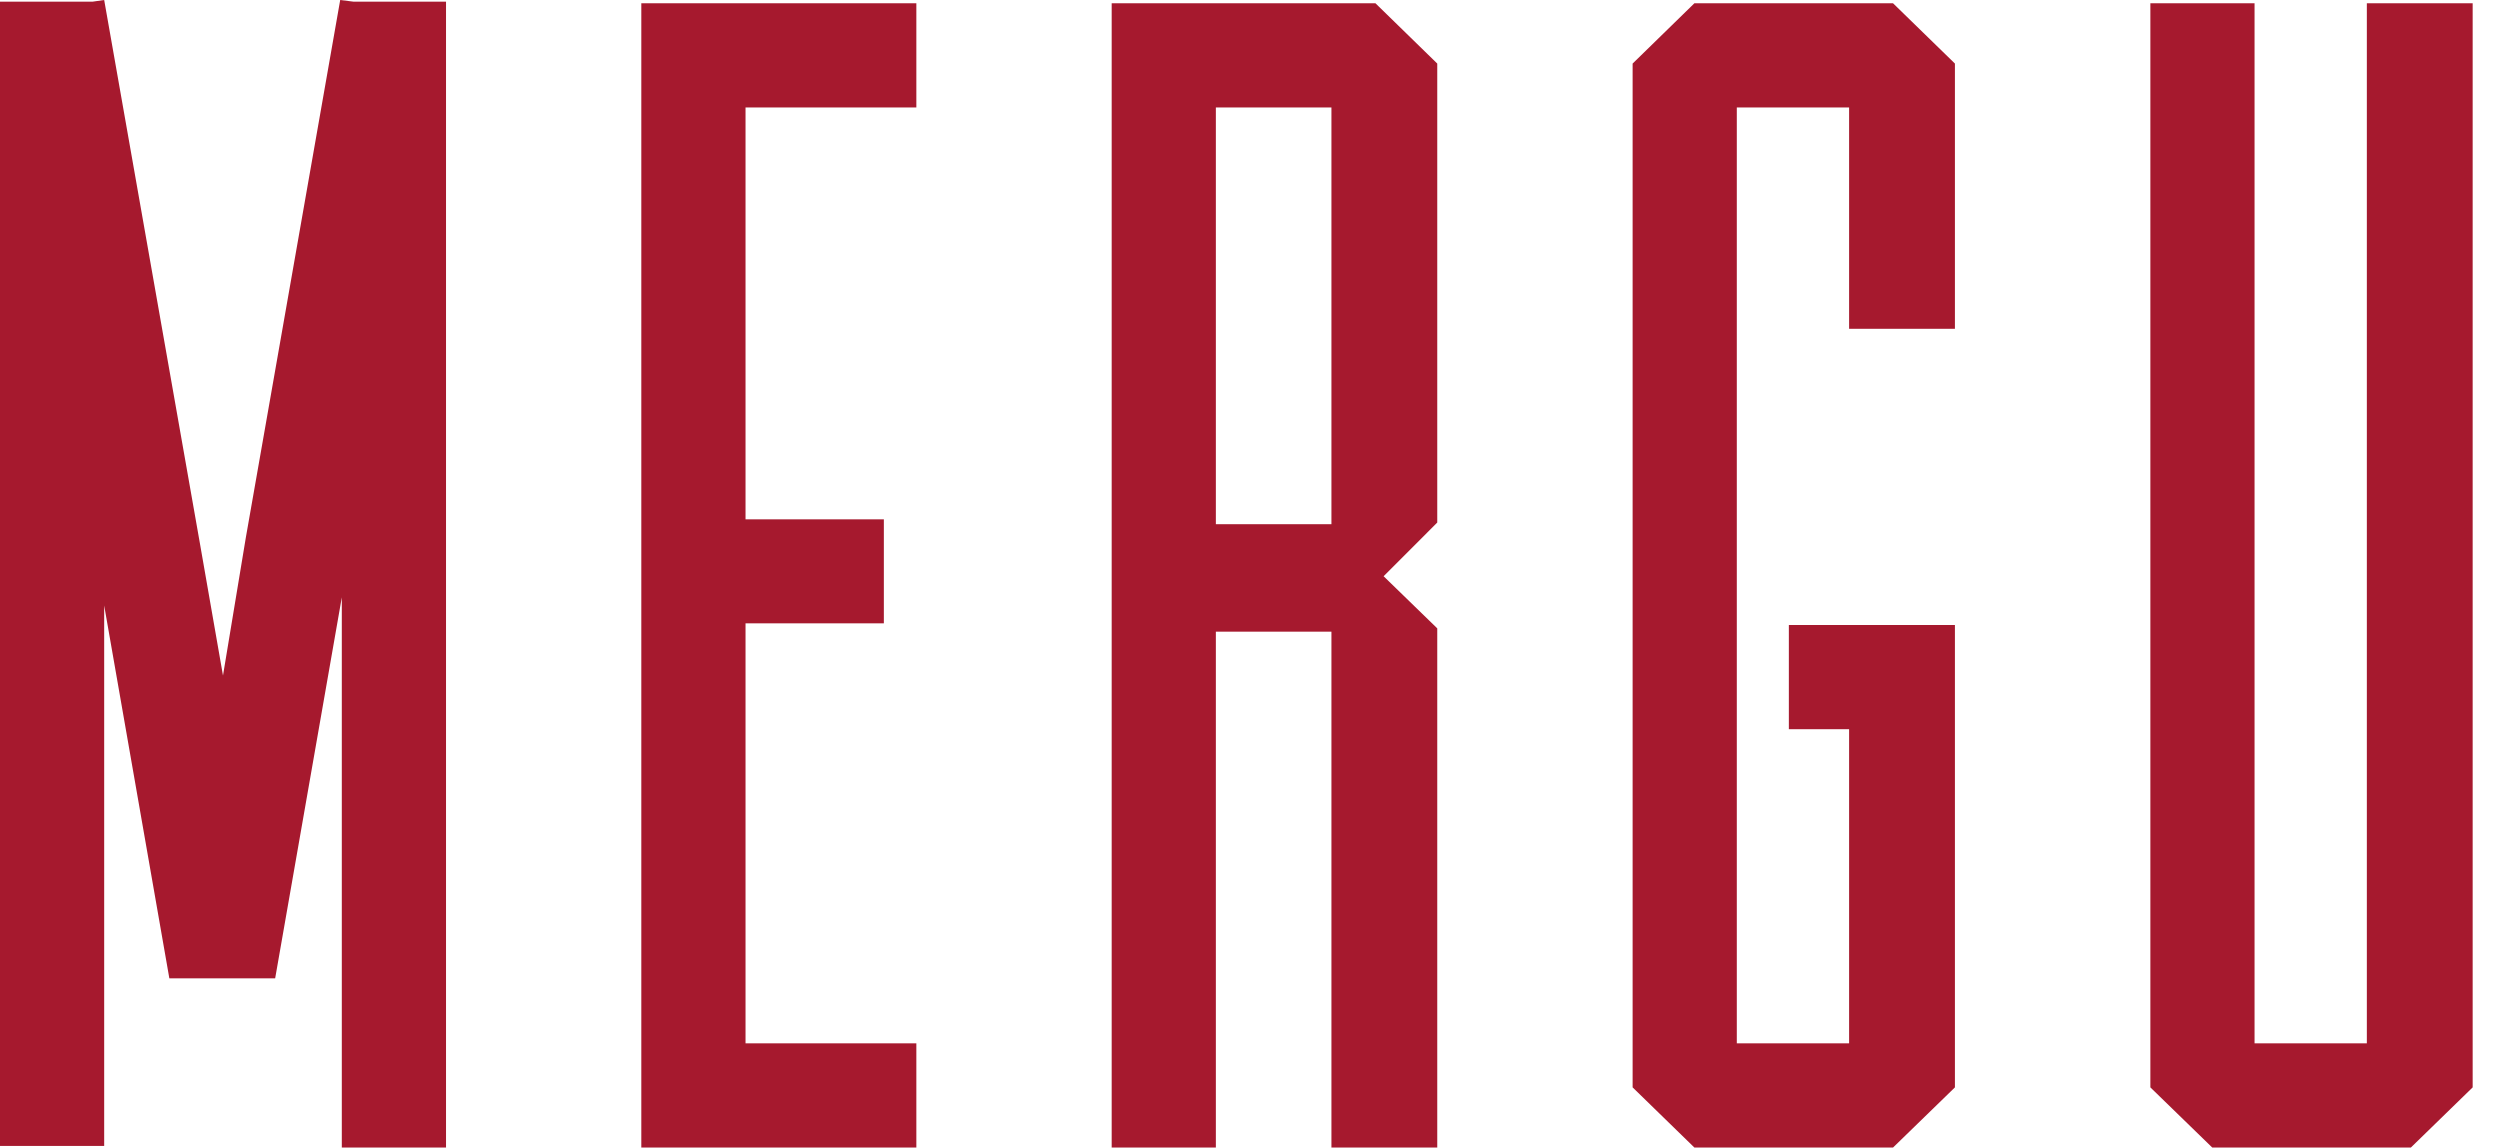
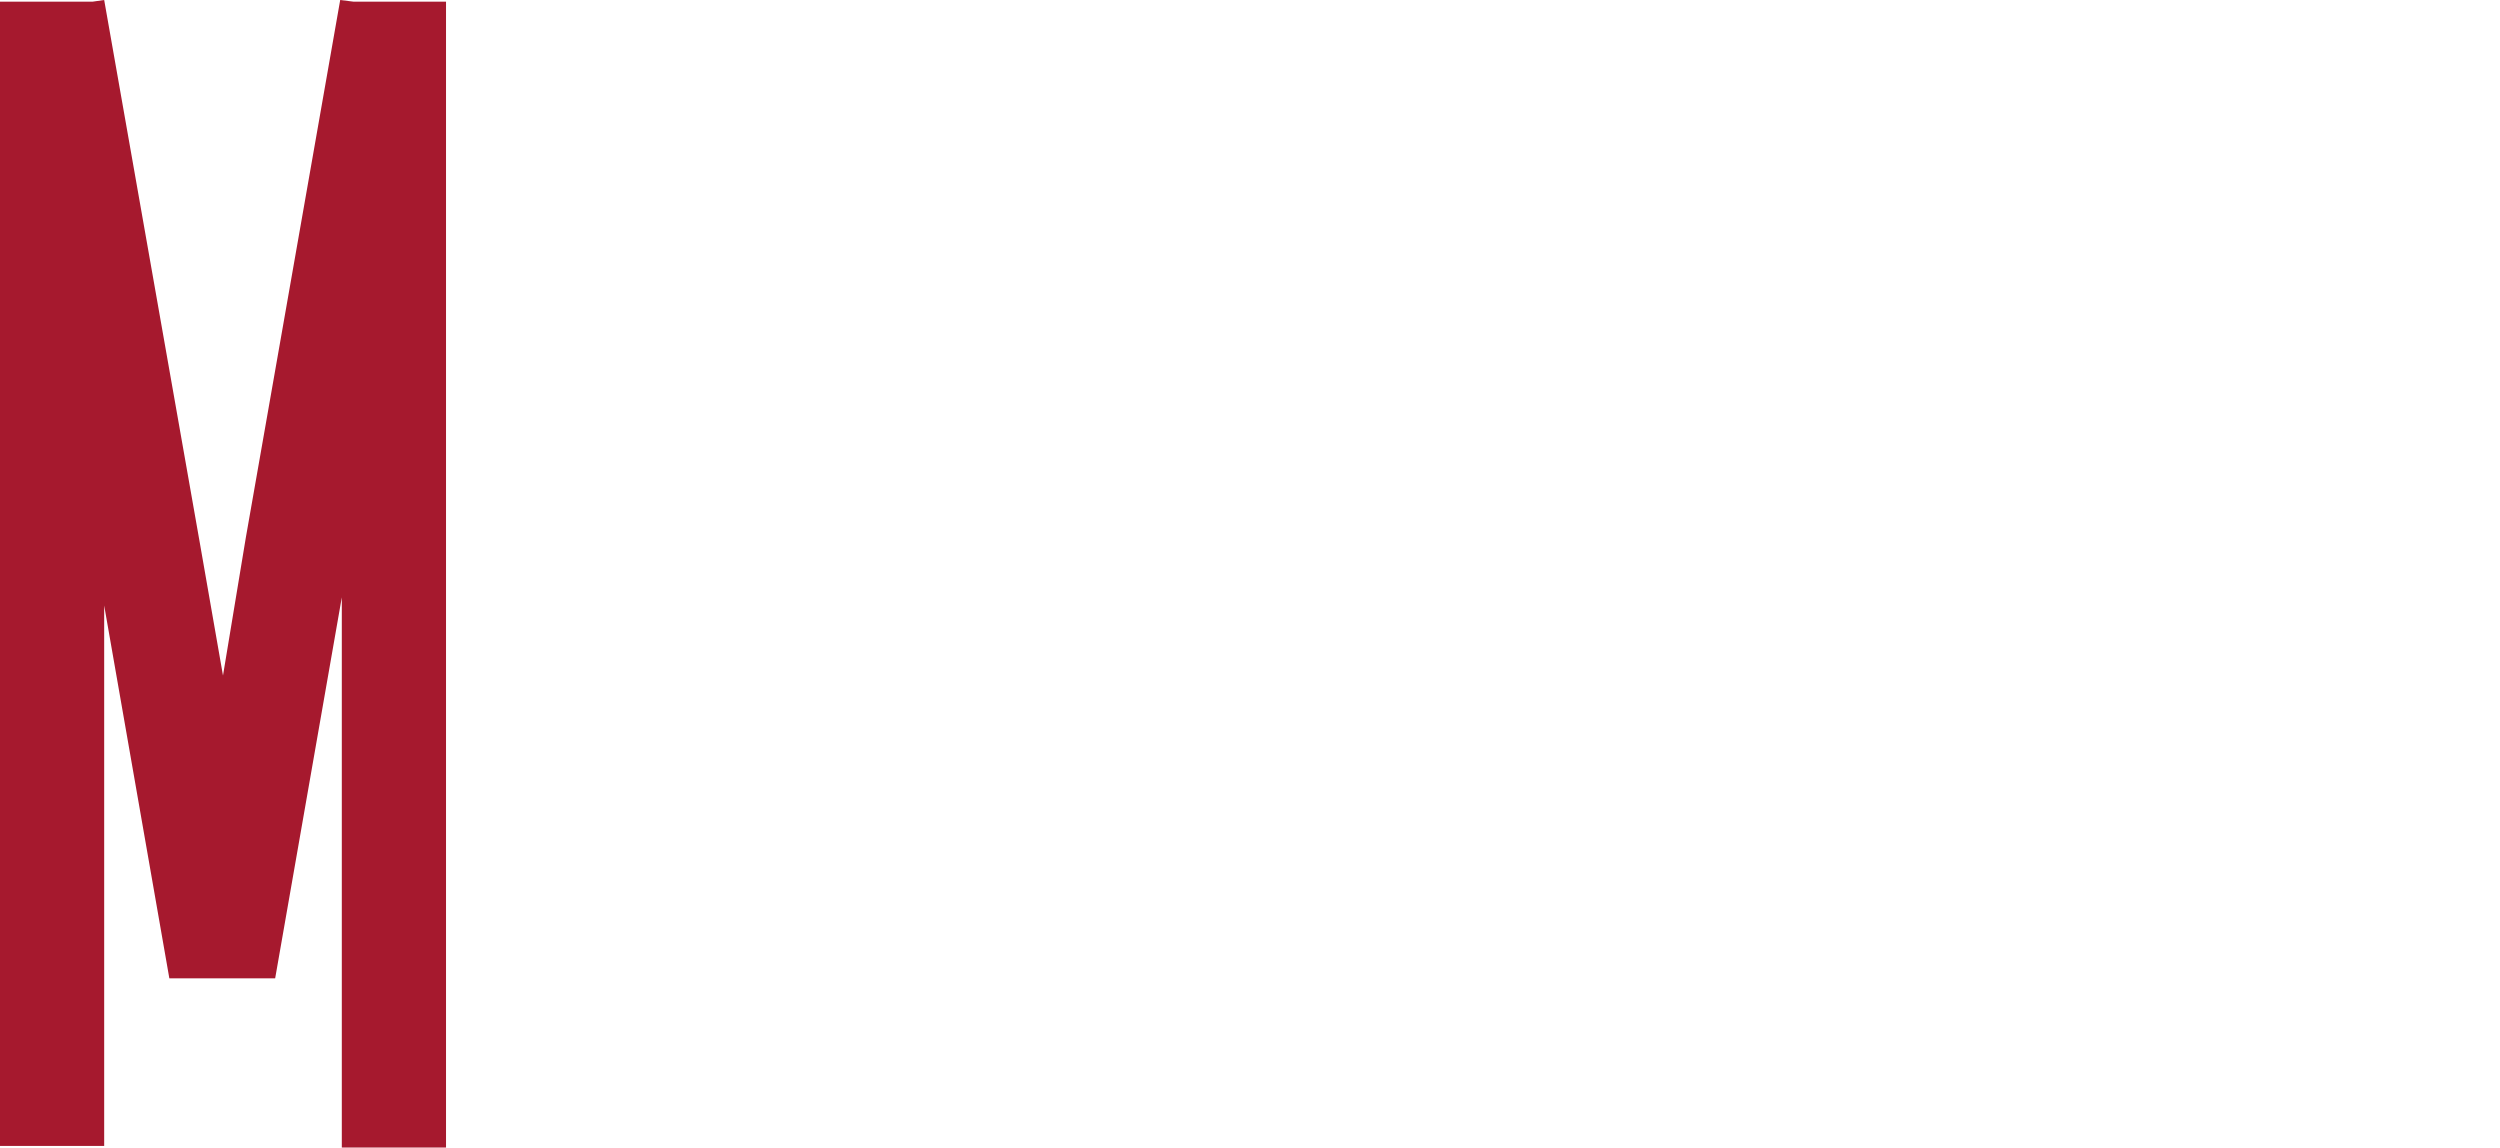
<svg xmlns="http://www.w3.org/2000/svg" width="61" height="28" viewBox="0 0 61 28" fill="none">
  <path d="M8.301 0L6 13.107L5.441 16.483L4.886 13.306L2.542 0L2.264 0.04H0V27.96H2.542V14.774L4.132 23.871H6.714L8.34 14.575V28H10.883V0.04H8.621L8.301 0Z" fill="#A6192E" />
-   <path d="M22.359 0.08H17.635H15.648V28H18.191H22.359V25.458H18.191V15.21H21.566V12.671H18.191V2.622H22.359V0.08Z" fill="#A6192E" />
-   <path d="M33.561 0.08H27.125V28H29.667V15.412H32.487V28H35.069V15.332L33.76 14.06L35.069 12.75V1.551L33.561 0.08ZM32.487 2.622V12.79H29.667V2.622H32.487Z" fill="#A6192E" />
-   <path d="M41.343 0.08L39.836 1.551V26.532L41.343 28H46.19L47.7 26.532V15.25H43.648V17.792H45.118V25.458H42.378V2.622H45.118V8.023H47.7V1.551L46.19 0.08H41.343Z" fill="#A6192E" />
-   <path d="M60.333 0.08H57.751V25.458H55.011V0.08H52.469V26.532L53.979 28H58.825L60.333 26.532V0.08Z" fill="#A6192E" />
</svg>